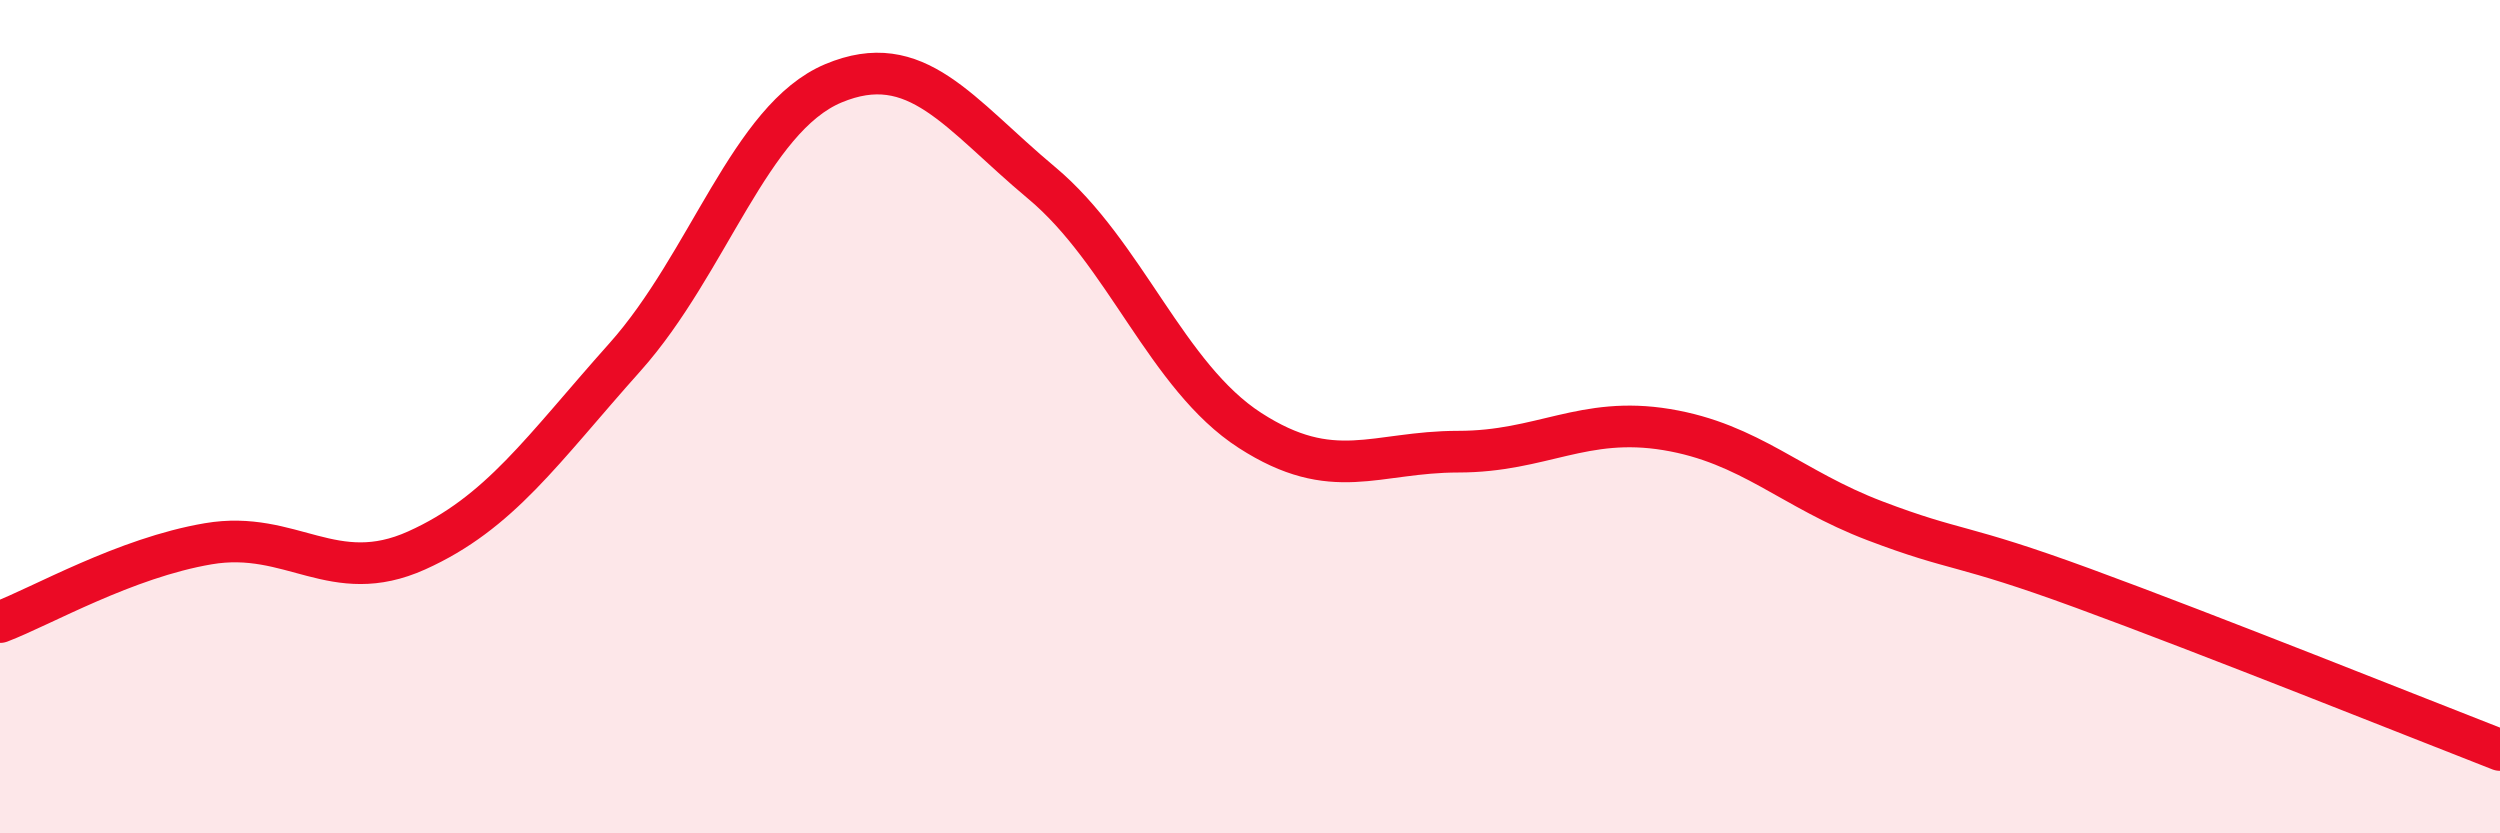
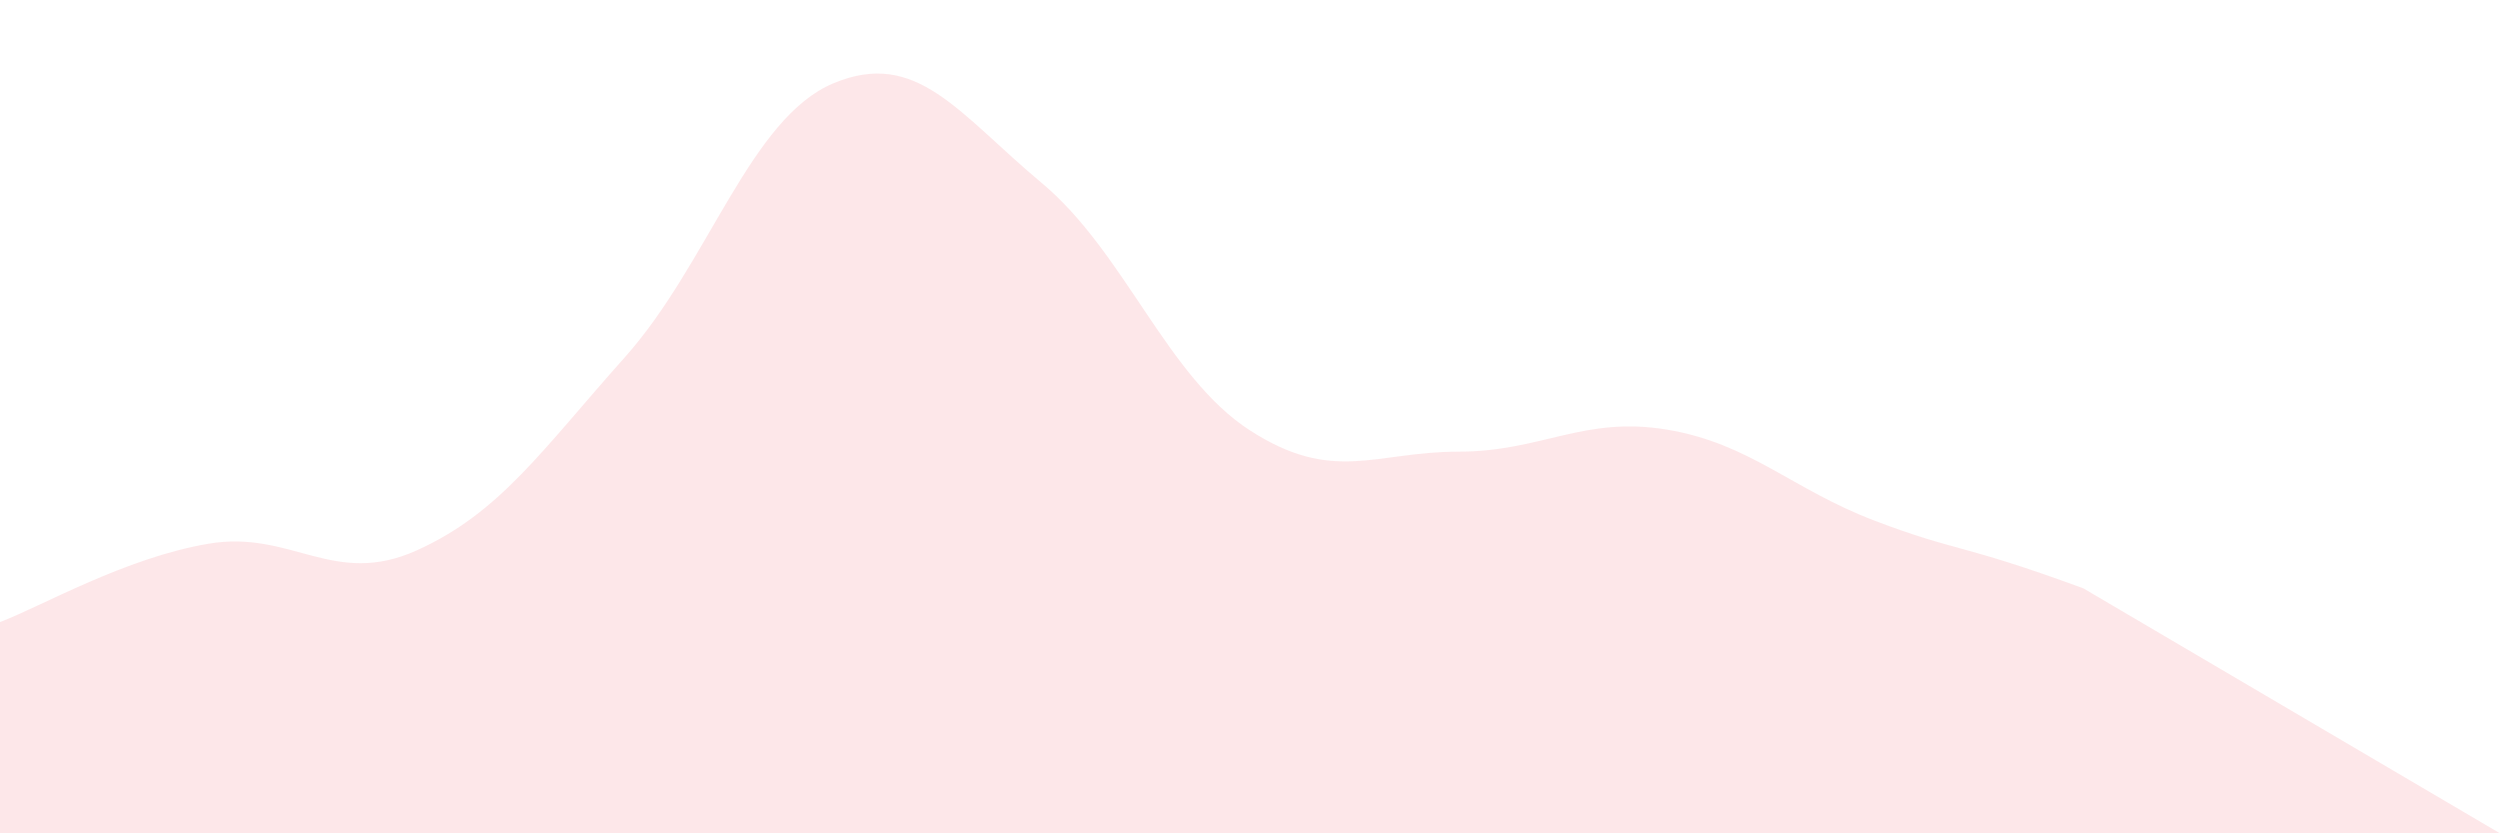
<svg xmlns="http://www.w3.org/2000/svg" width="60" height="20" viewBox="0 0 60 20">
-   <path d="M 0,14.93 C 1,14.55 3,13.39 5,13.05 C 7,12.71 8,14.11 10,13.21 C 12,12.31 13,10.81 15,8.57 C 17,6.33 18,2.84 20,2 C 22,1.16 23,2.72 25,4.39 C 27,6.06 28,9.04 30,10.33 C 32,11.62 33,10.84 35,10.84 C 37,10.84 38,9.98 40,10.31 C 42,10.64 43,11.74 45,12.5 C 47,13.26 47,13.02 50,14.12 C 53,15.22 58,17.22 60,18L60 20L0 20Z" fill="#EB0A25" opacity="0.1" stroke-linecap="round" stroke-linejoin="round" />
-   <path d="M 0,14.93 C 1,14.55 3,13.39 5,13.05 C 7,12.71 8,14.11 10,13.21 C 12,12.31 13,10.81 15,8.57 C 17,6.33 18,2.84 20,2 C 22,1.16 23,2.72 25,4.39 C 27,6.06 28,9.04 30,10.33 C 32,11.62 33,10.84 35,10.84 C 37,10.84 38,9.98 40,10.31 C 42,10.64 43,11.74 45,12.5 C 47,13.26 47,13.02 50,14.12 C 53,15.22 58,17.22 60,18" stroke="#EB0A25" stroke-width="1" fill="none" stroke-linecap="round" stroke-linejoin="round" />
+   <path d="M 0,14.93 C 1,14.55 3,13.39 5,13.05 C 7,12.71 8,14.11 10,13.21 C 12,12.31 13,10.81 15,8.57 C 17,6.33 18,2.84 20,2 C 22,1.16 23,2.72 25,4.39 C 27,6.06 28,9.04 30,10.33 C 32,11.62 33,10.84 35,10.84 C 37,10.84 38,9.98 40,10.31 C 42,10.64 43,11.74 45,12.5 C 47,13.26 47,13.02 50,14.12 L60 20L0 20Z" fill="#EB0A25" opacity="0.1" stroke-linecap="round" stroke-linejoin="round" />
</svg>